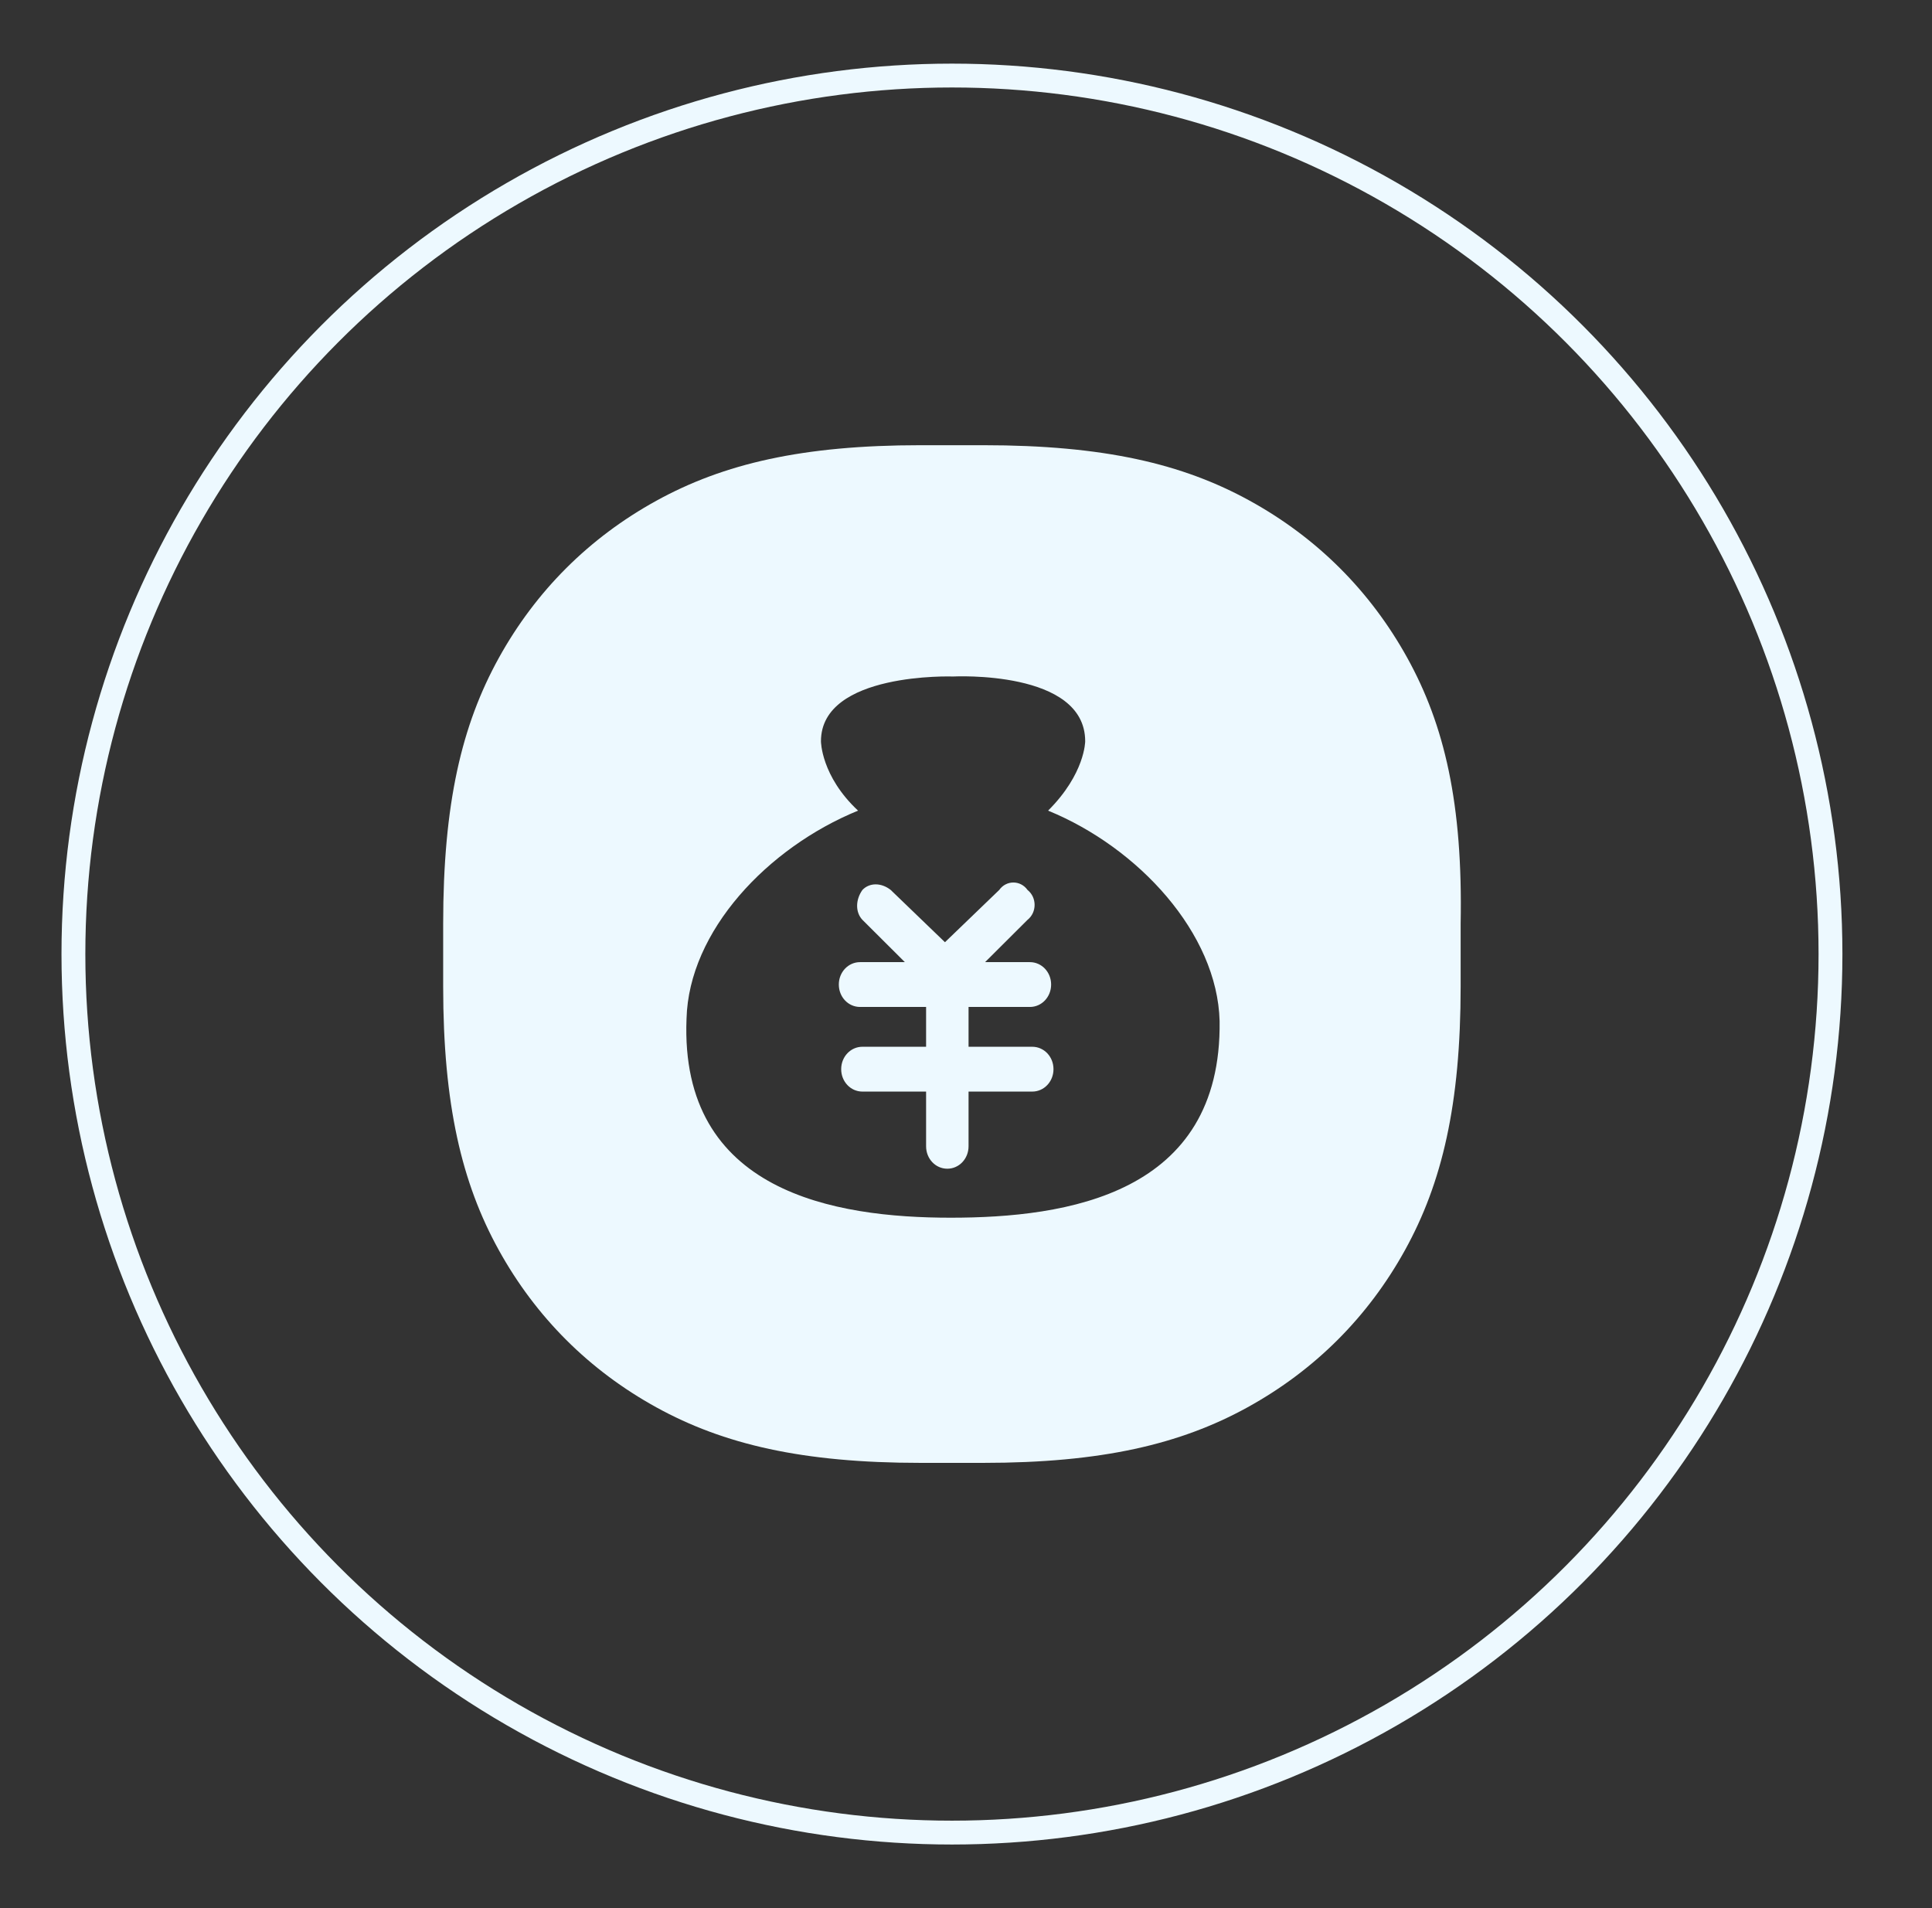
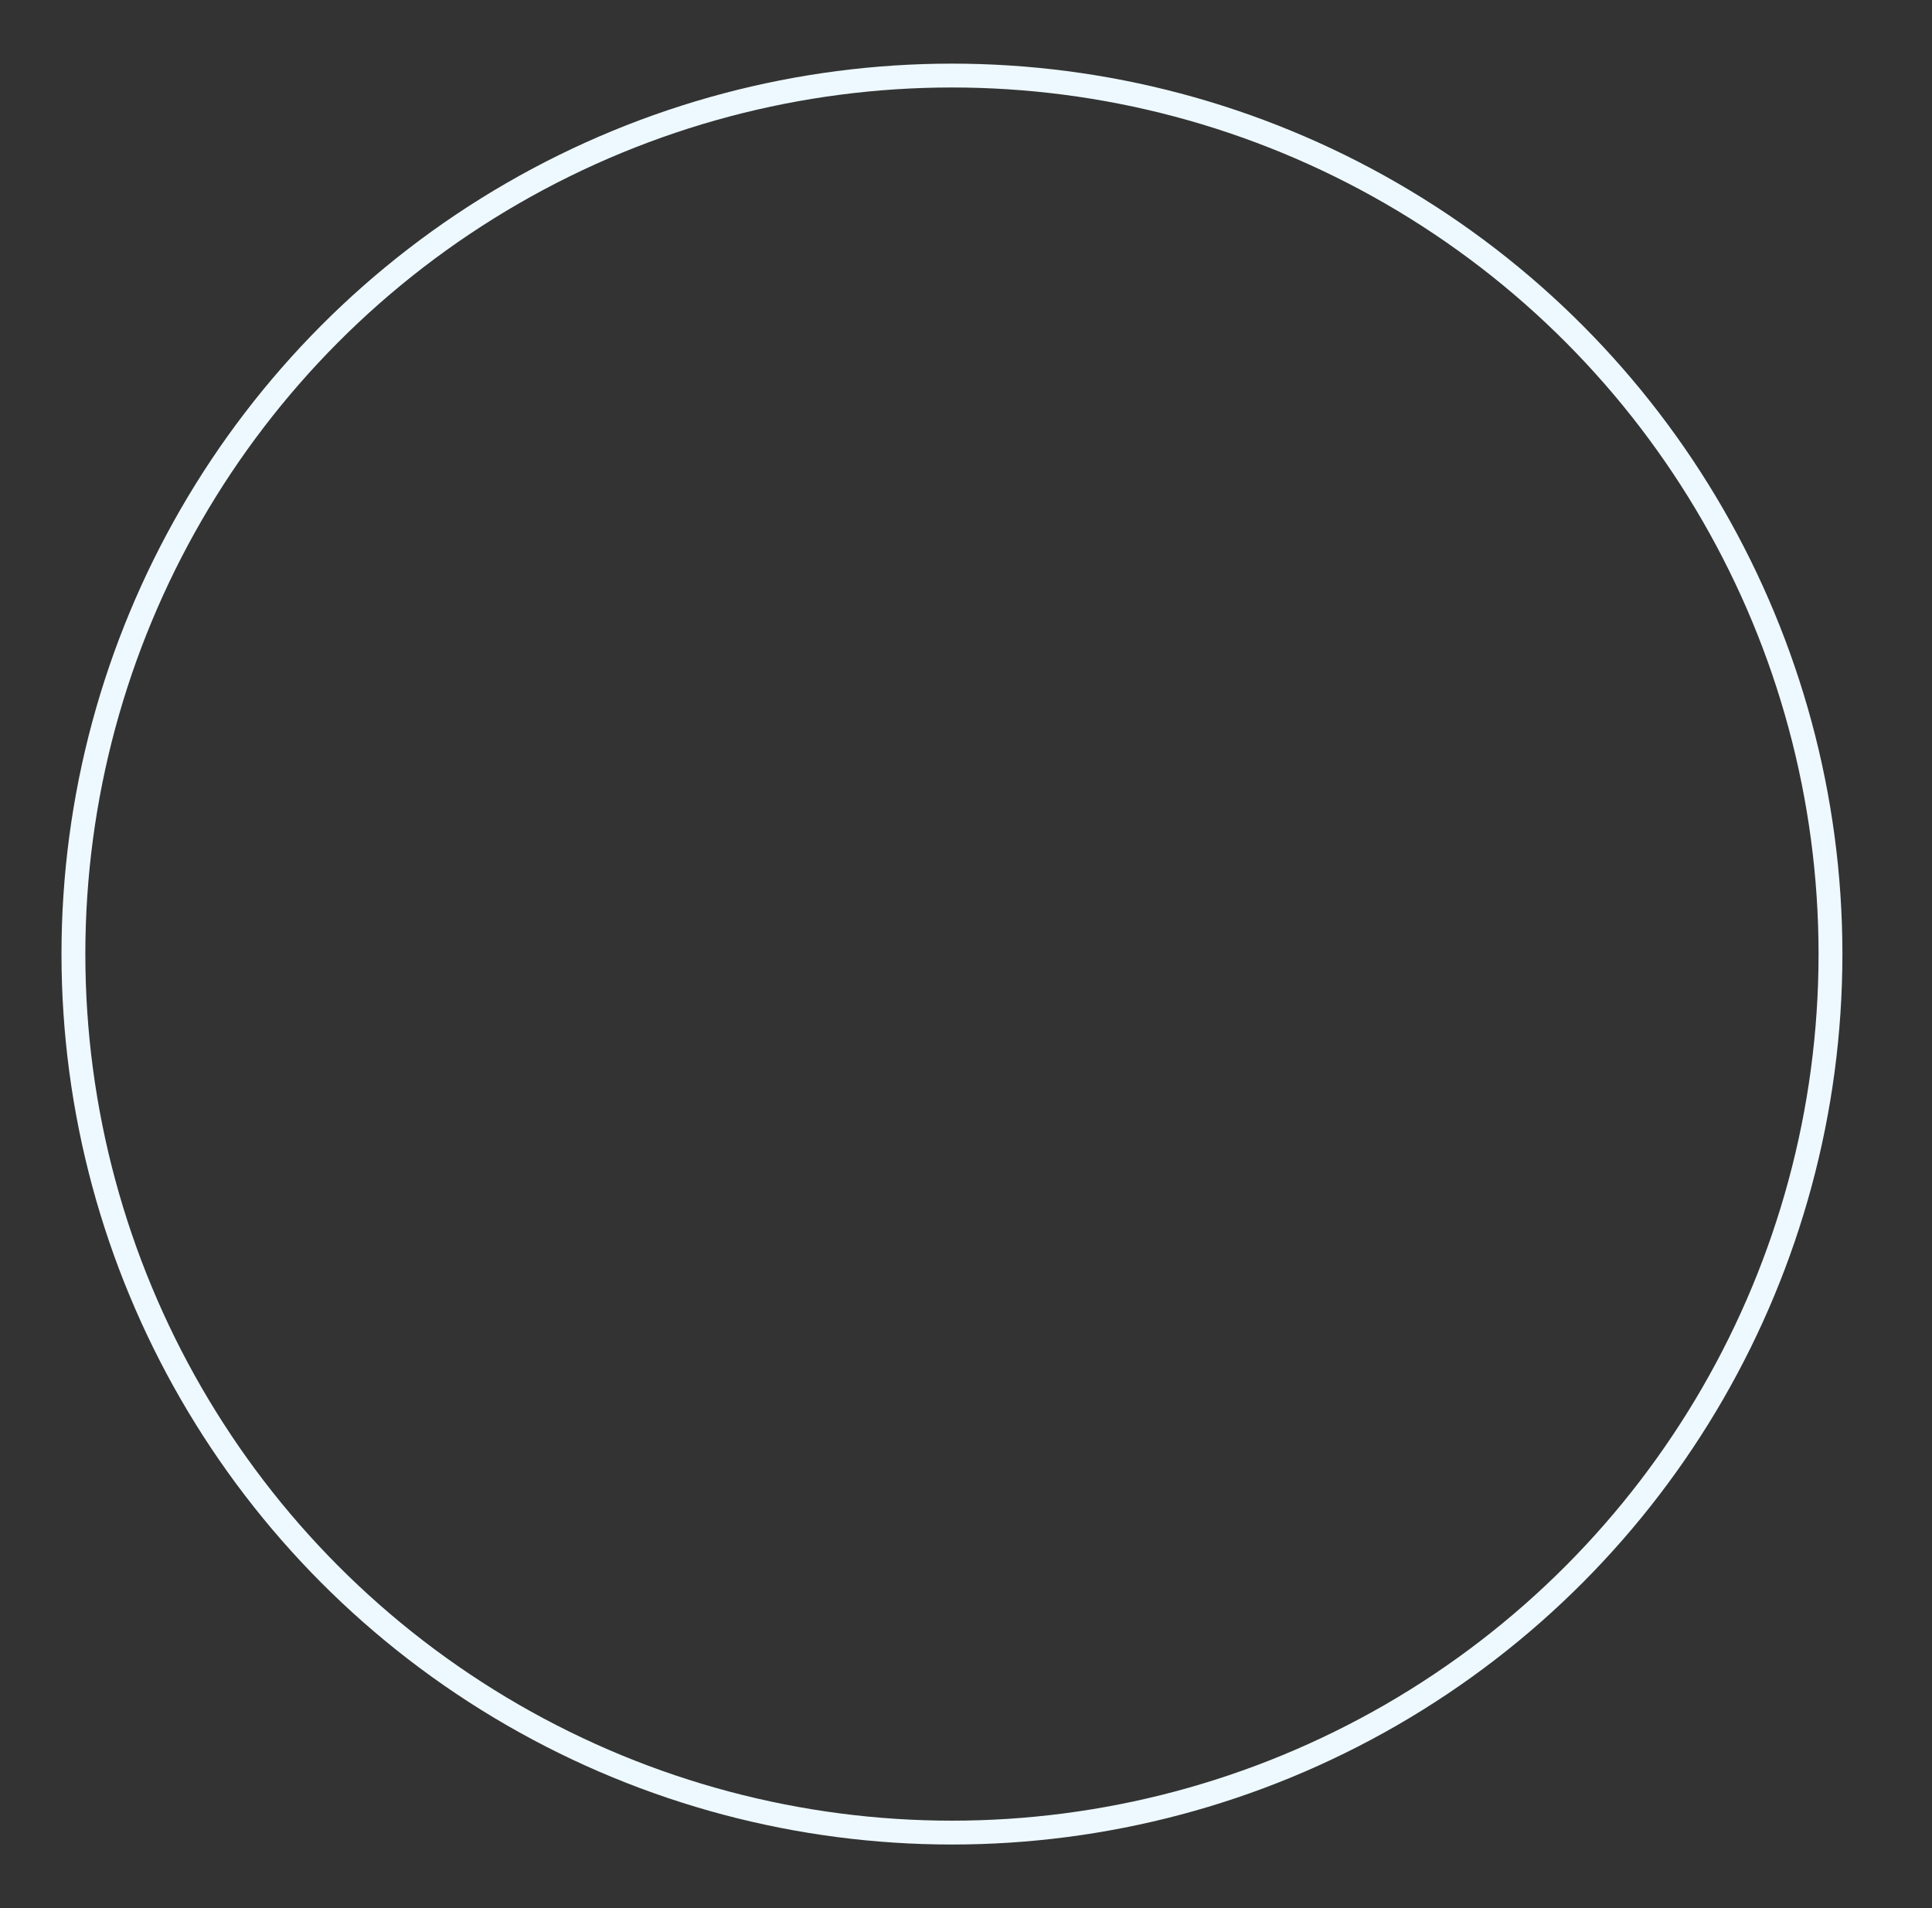
<svg xmlns="http://www.w3.org/2000/svg" width="81" height="80" viewBox="0 0 81 80" fill="none">
  <rect x="0" y="0" width="81" height="80" fill="#333333" stroke="none" />
  <g id="Frame 1142813590" clip-path="url(#clip0_3269_15545)">
    <g id="Group 1142813420">
      <circle id="Ellipse 2" cx="39.911" cy="40.001" r="36.833" stroke="#EDF9FF" />
-       <path id="Union" d="M41.221 18.666C46.273 18.666 49.578 19.442 52.395 20.993C55.214 22.545 57.449 24.775 59.004 27.587C60.559 30.399 61.335 33.696 61.238 38.738V41.356C61.238 46.302 60.461 49.599 58.906 52.411C57.352 55.223 55.117 57.454 52.299 59.006C49.481 60.557 46.176 61.333 41.221 61.333H38.598C33.642 61.333 30.337 60.557 27.52 59.006C24.702 57.454 22.467 55.223 20.912 52.411C19.358 49.599 18.58 46.302 18.58 41.356V38.738C18.58 33.696 19.357 30.399 20.912 27.587C22.467 24.775 24.702 22.545 27.52 20.993C30.337 19.442 33.642 18.666 38.598 18.666H41.221ZM45.497 31.078C45.497 28.078 39.978 28.362 39.958 28.363C39.958 28.363 34.419 28.169 34.419 31.078C34.419 31.078 34.419 32.533 35.974 33.987C32.184 35.539 28.88 39.03 28.783 42.715C28.492 49.987 35.002 51.054 39.86 51.054C44.719 51.054 51.23 50.084 51.133 42.812C51.036 39.127 47.732 35.539 43.942 33.987C45.497 32.436 45.497 31.078 45.497 31.078ZM41.893 37.313C42.189 36.896 42.783 36.896 43.08 37.313C43.475 37.627 43.475 38.252 43.08 38.565L41.3 40.339H43.179C43.673 40.339 44.069 40.757 44.069 41.278C44.069 41.8 43.673 42.218 43.179 42.218H40.607V43.887H43.277C43.772 43.887 44.168 44.304 44.168 44.826C44.168 45.348 43.772 45.766 43.277 45.766H40.607V48.06C40.607 48.582 40.211 49 39.717 49C39.222 49 38.827 48.582 38.827 48.06V45.766H36.157C35.663 45.766 35.267 45.348 35.267 44.826C35.267 44.304 35.663 43.887 36.157 43.887H38.827V42.218H36.058C35.563 42.218 35.168 41.8 35.168 41.278C35.168 40.757 35.563 40.339 36.058 40.339H37.937L36.157 38.565C35.861 38.252 35.861 37.731 36.157 37.313C36.454 37 36.948 37 37.344 37.313L39.618 39.504L41.893 37.313Z" fill="#EDF9FF" />
    </g>
  </g>
  <defs>
    <clipPath id="clip0_3269_15545">
      <rect width="80" height="80" fill="white" transform="translate(0.25)" />
    </clipPath>
  </defs>
</svg>